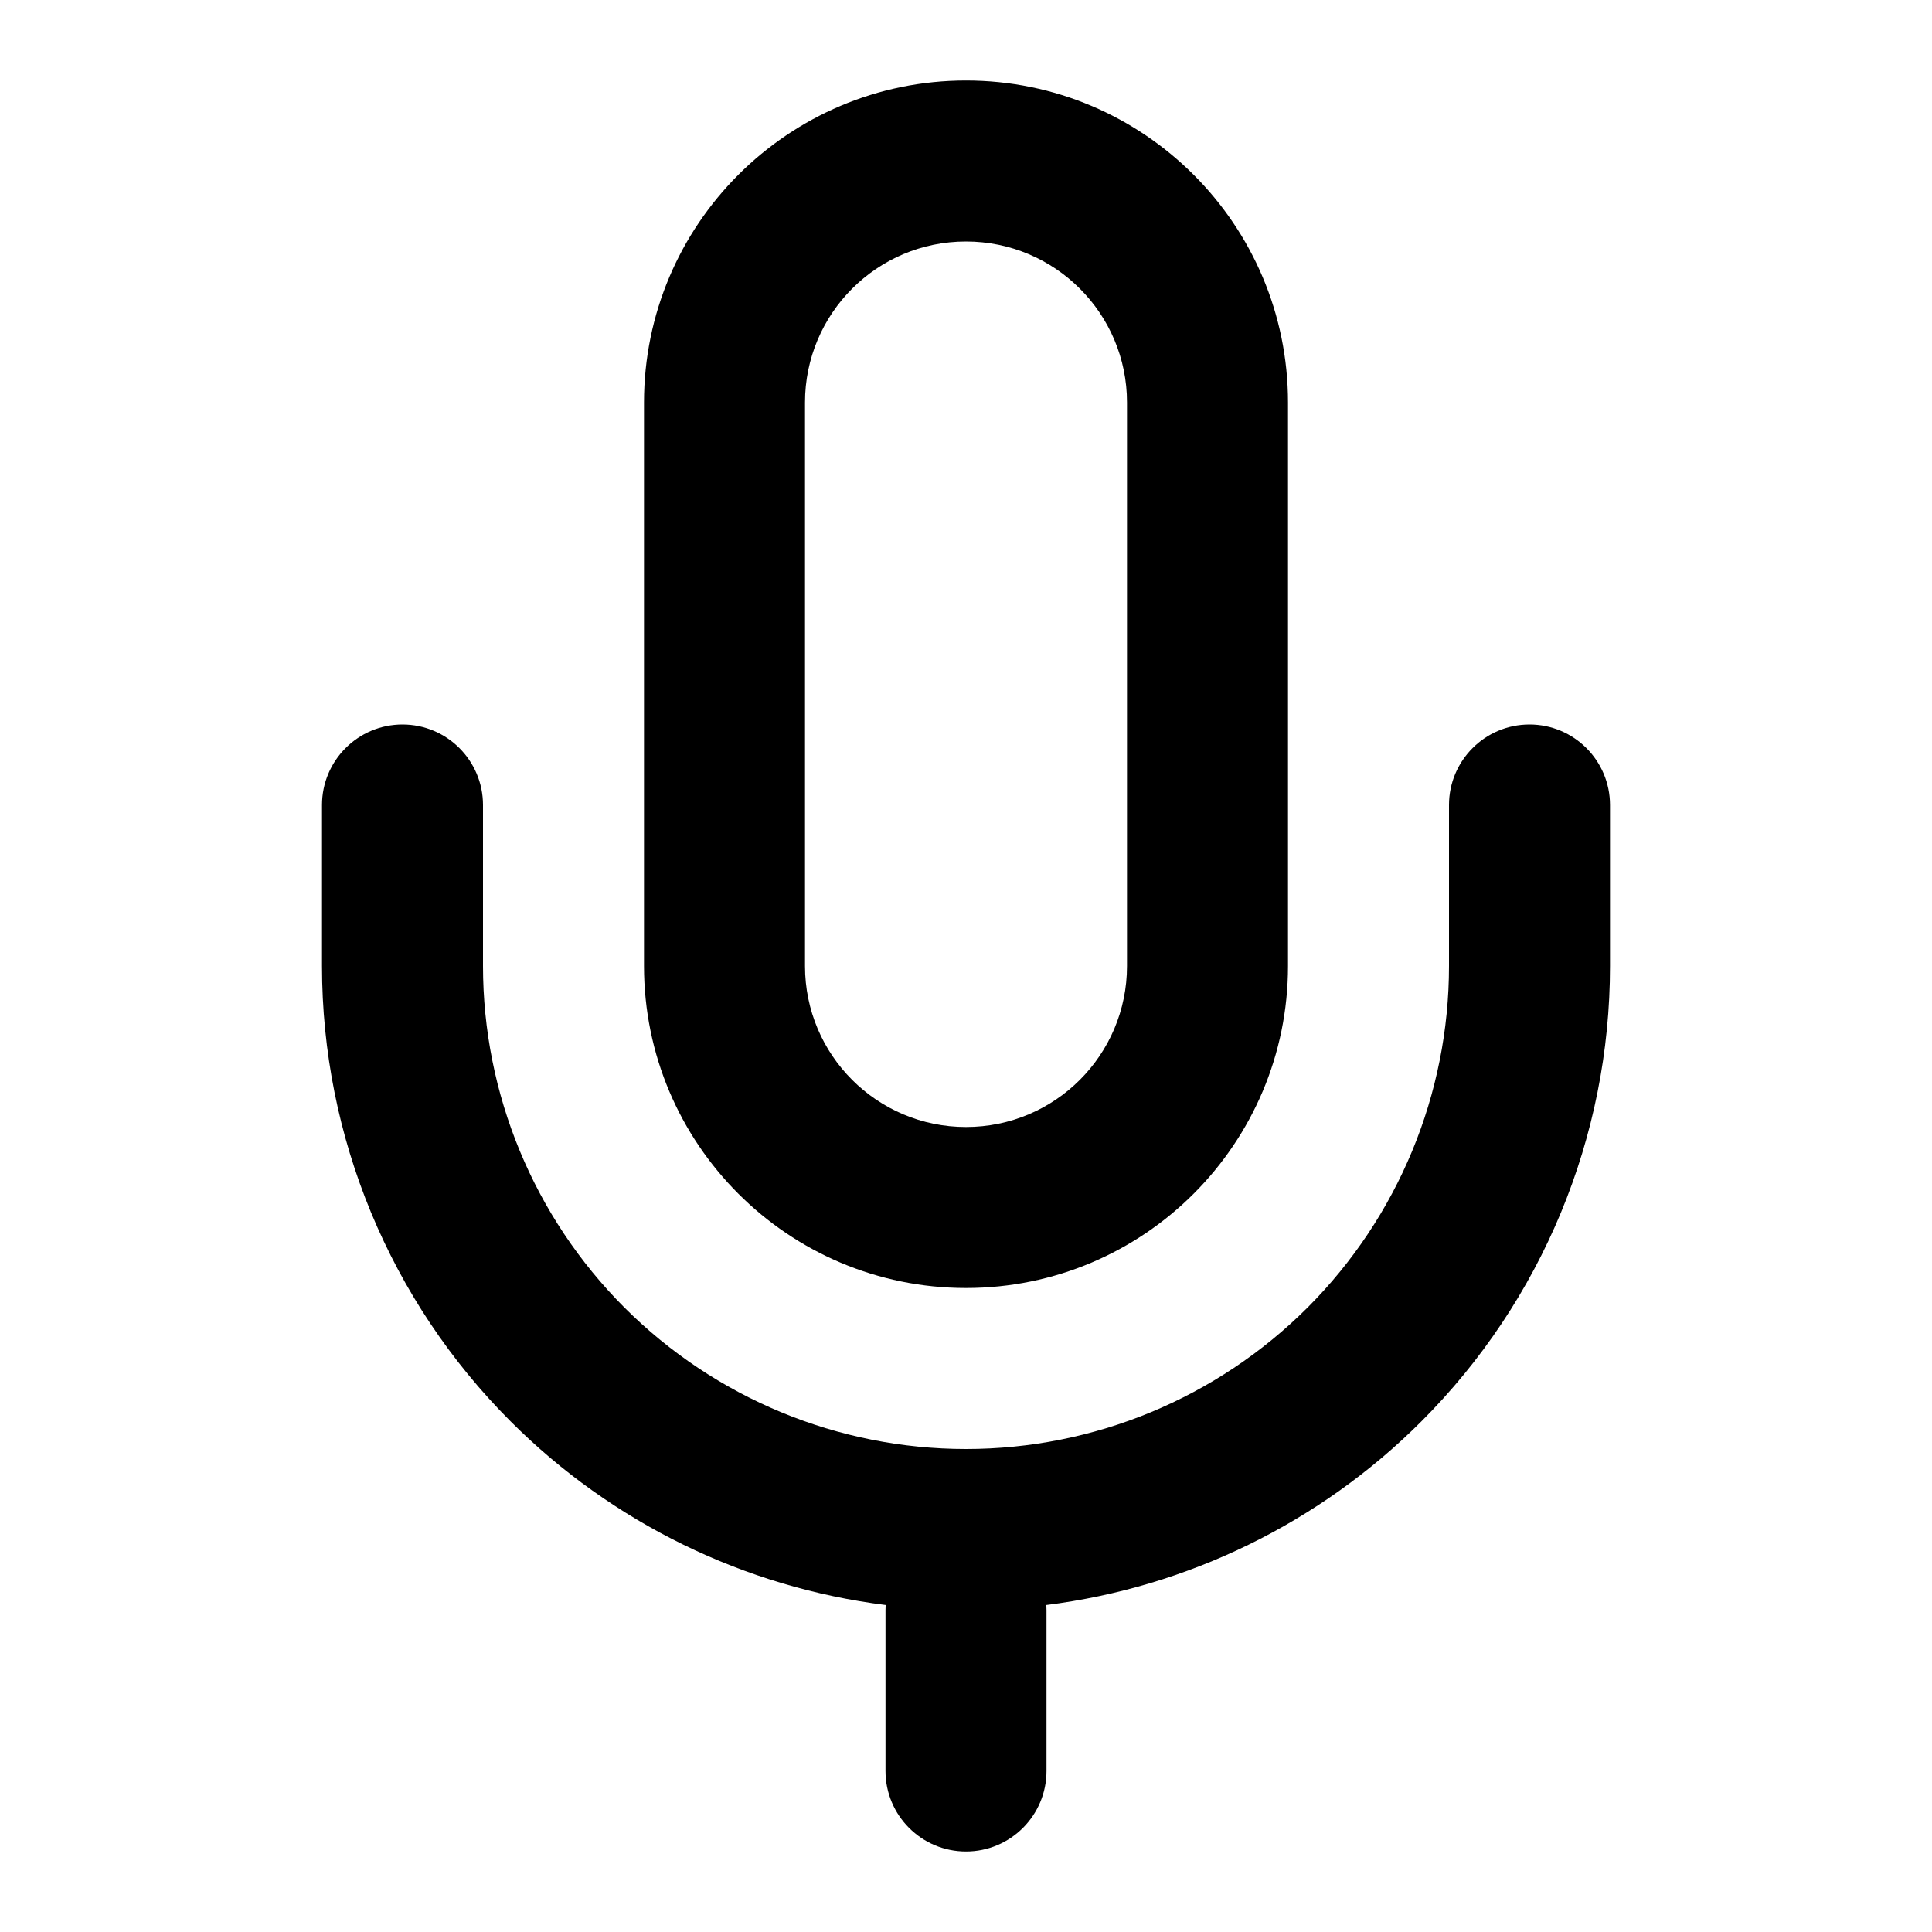
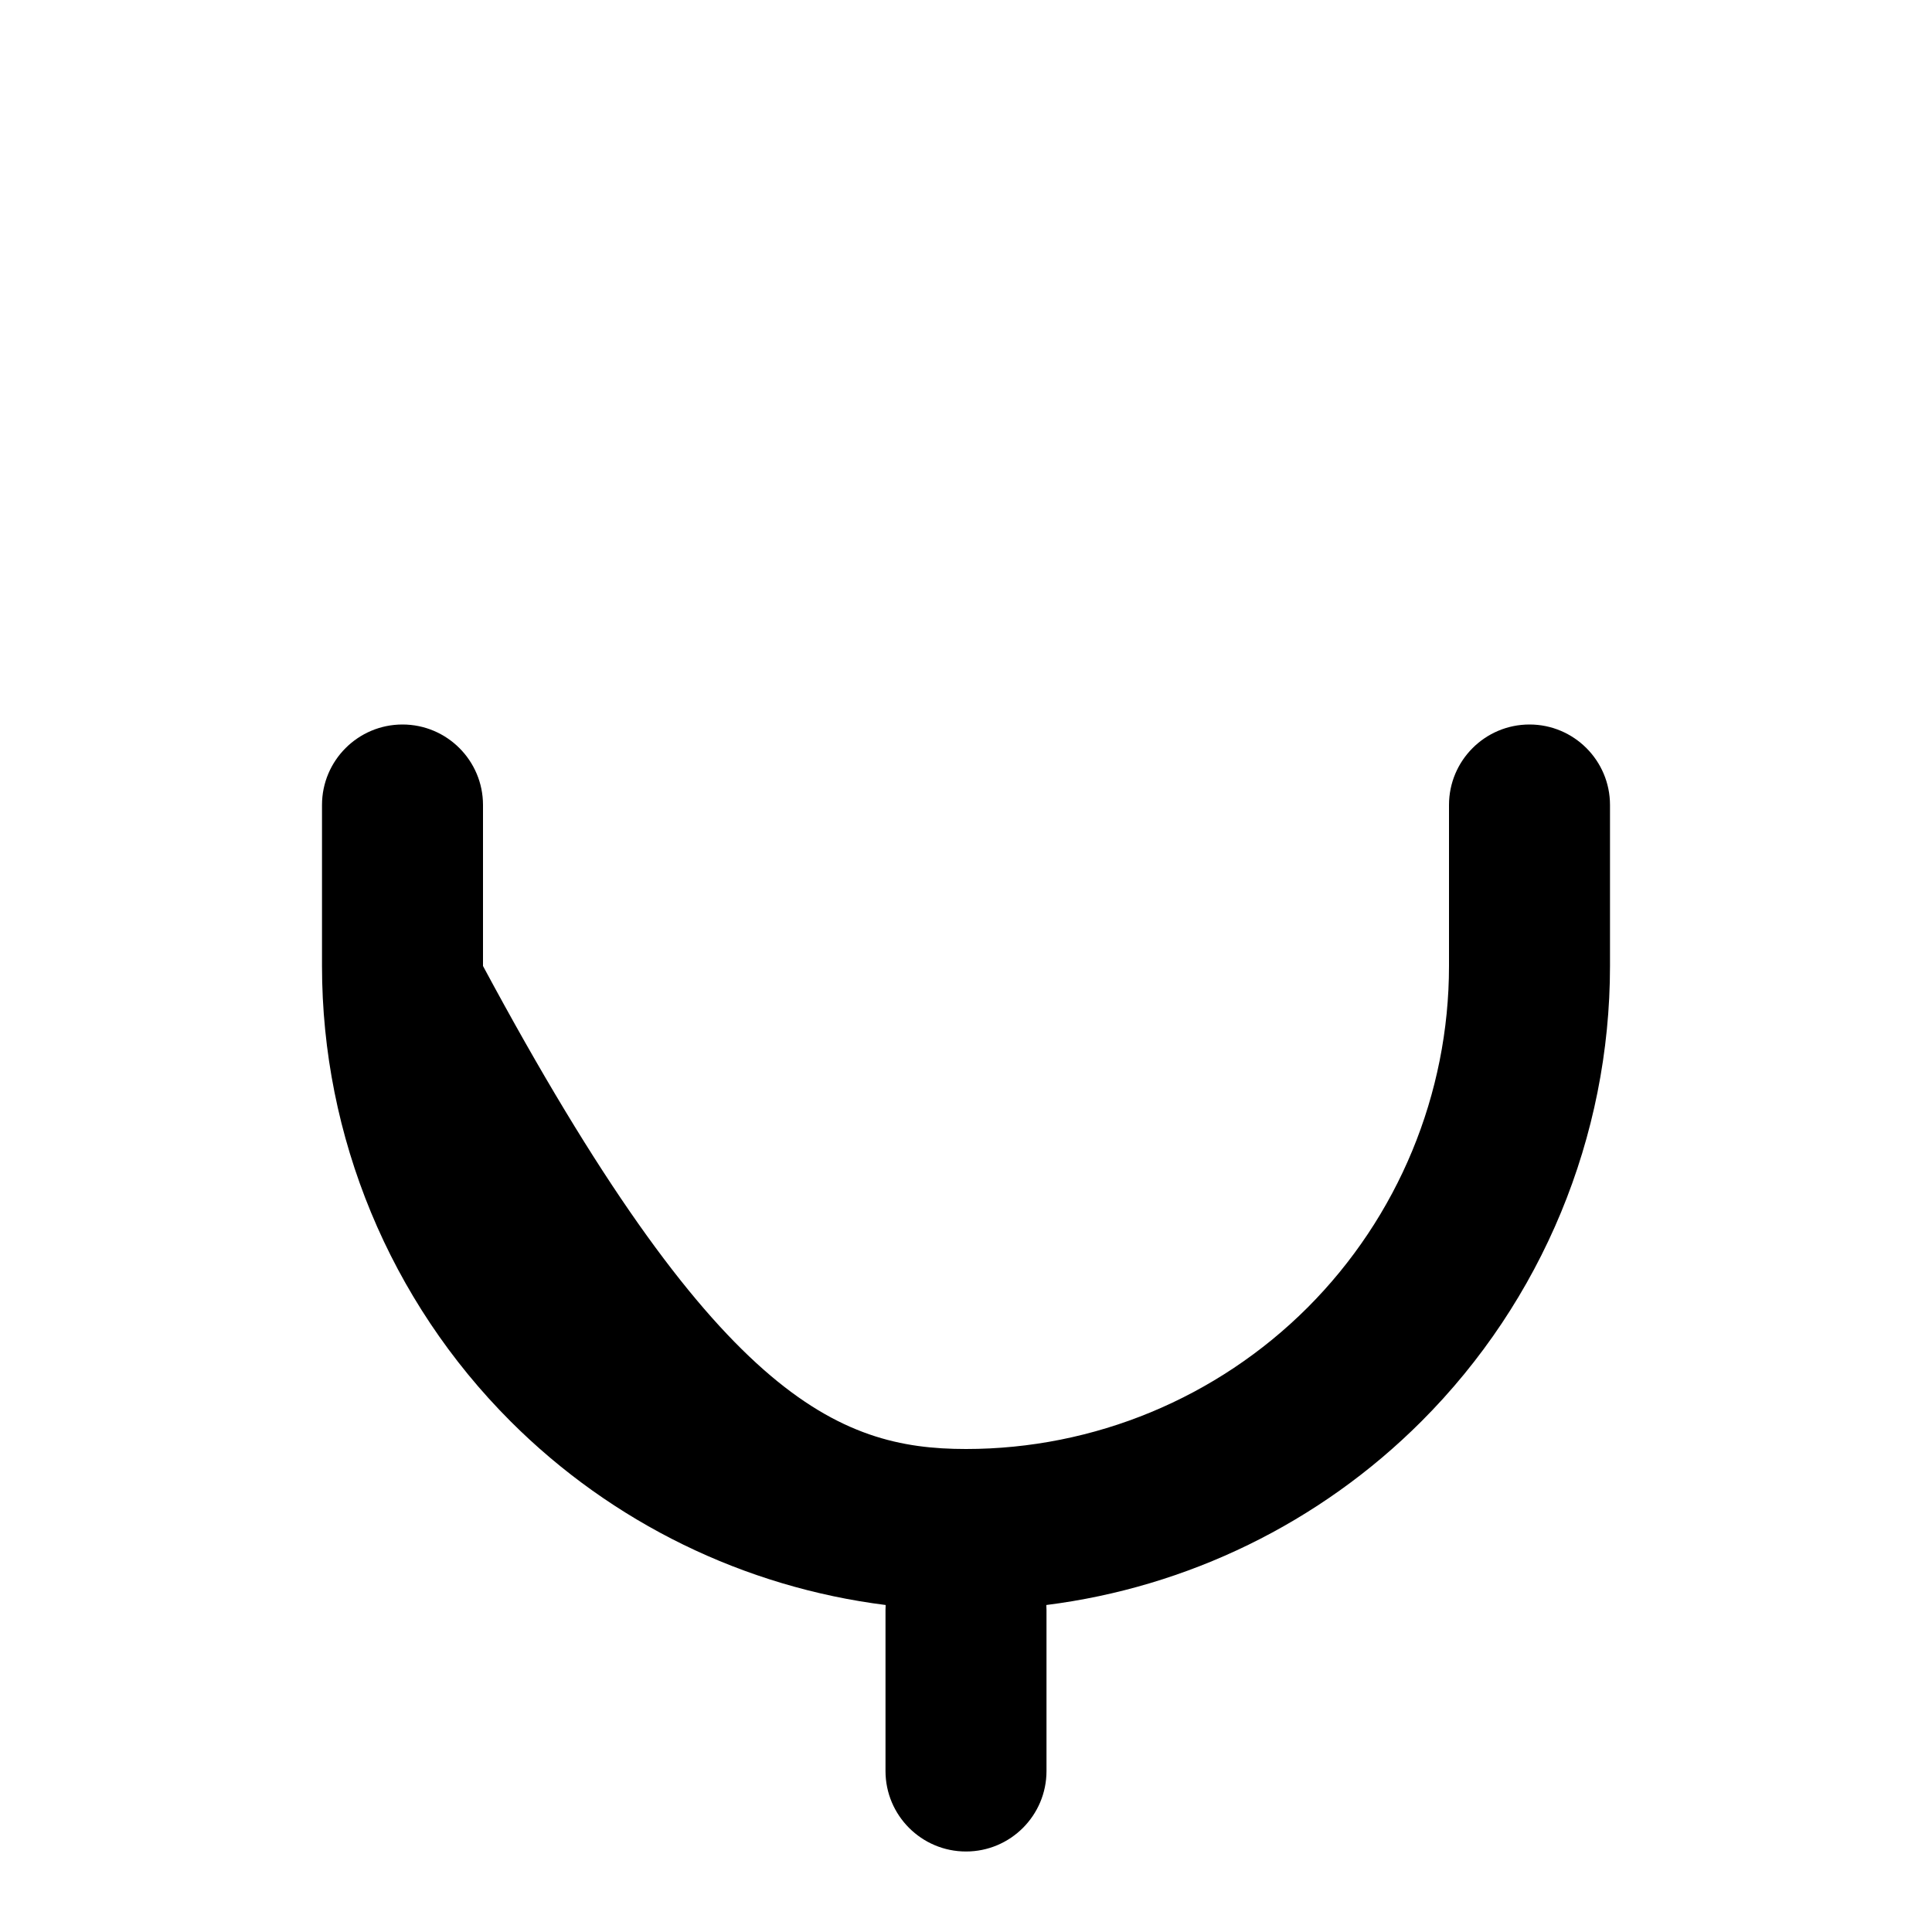
<svg xmlns="http://www.w3.org/2000/svg" width="800px" height="800px" viewBox="0 0 24 24" fill="none">
-   <path fill-rule="evenodd" clip-rule="evenodd" d="M12 1C9.791 1 8 2.791 8 5V12C8 14.209 9.791 16 12 16C14.209 16 16 14.209 16 12V5C16 2.791 14.209 1 12 1ZM10 5C10 3.895 10.895 3 12 3C13.105 3 14 3.895 14 5V12C14 13.105 13.105 14 12 14C10.895 14 10 13.105 10 12V5Z" fill="#000000" />
-   <path d="M5 9C5.552 9 6 9.448 6 10V12C6 13.591 6.632 15.117 7.757 16.243C8.883 17.368 10.409 18 12 18C13.591 18 15.117 17.368 16.243 16.243C17.368 15.117 18 13.591 18 12V10C18 9.448 18.448 9 19 9C19.552 9 20 9.448 20 10V12C20 14.122 19.157 16.157 17.657 17.657C16.394 18.92 14.752 19.717 12.998 19.938C12.999 19.958 13 19.979 13 20V22C13 22.552 12.552 23 12 23C11.448 23 11 22.552 11 22V20C11 19.979 11.001 19.958 11.002 19.938C9.248 19.717 7.606 18.92 6.343 17.657C4.843 16.157 4 14.122 4 12V10C4 9.448 4.448 9 5 9Z" fill="#000000" />
+   <path d="M5 9C5.552 9 6 9.448 6 10V12C8.883 17.368 10.409 18 12 18C13.591 18 15.117 17.368 16.243 16.243C17.368 15.117 18 13.591 18 12V10C18 9.448 18.448 9 19 9C19.552 9 20 9.448 20 10V12C20 14.122 19.157 16.157 17.657 17.657C16.394 18.92 14.752 19.717 12.998 19.938C12.999 19.958 13 19.979 13 20V22C13 22.552 12.552 23 12 23C11.448 23 11 22.552 11 22V20C11 19.979 11.001 19.958 11.002 19.938C9.248 19.717 7.606 18.92 6.343 17.657C4.843 16.157 4 14.122 4 12V10C4 9.448 4.448 9 5 9Z" fill="#000000" />
</svg>